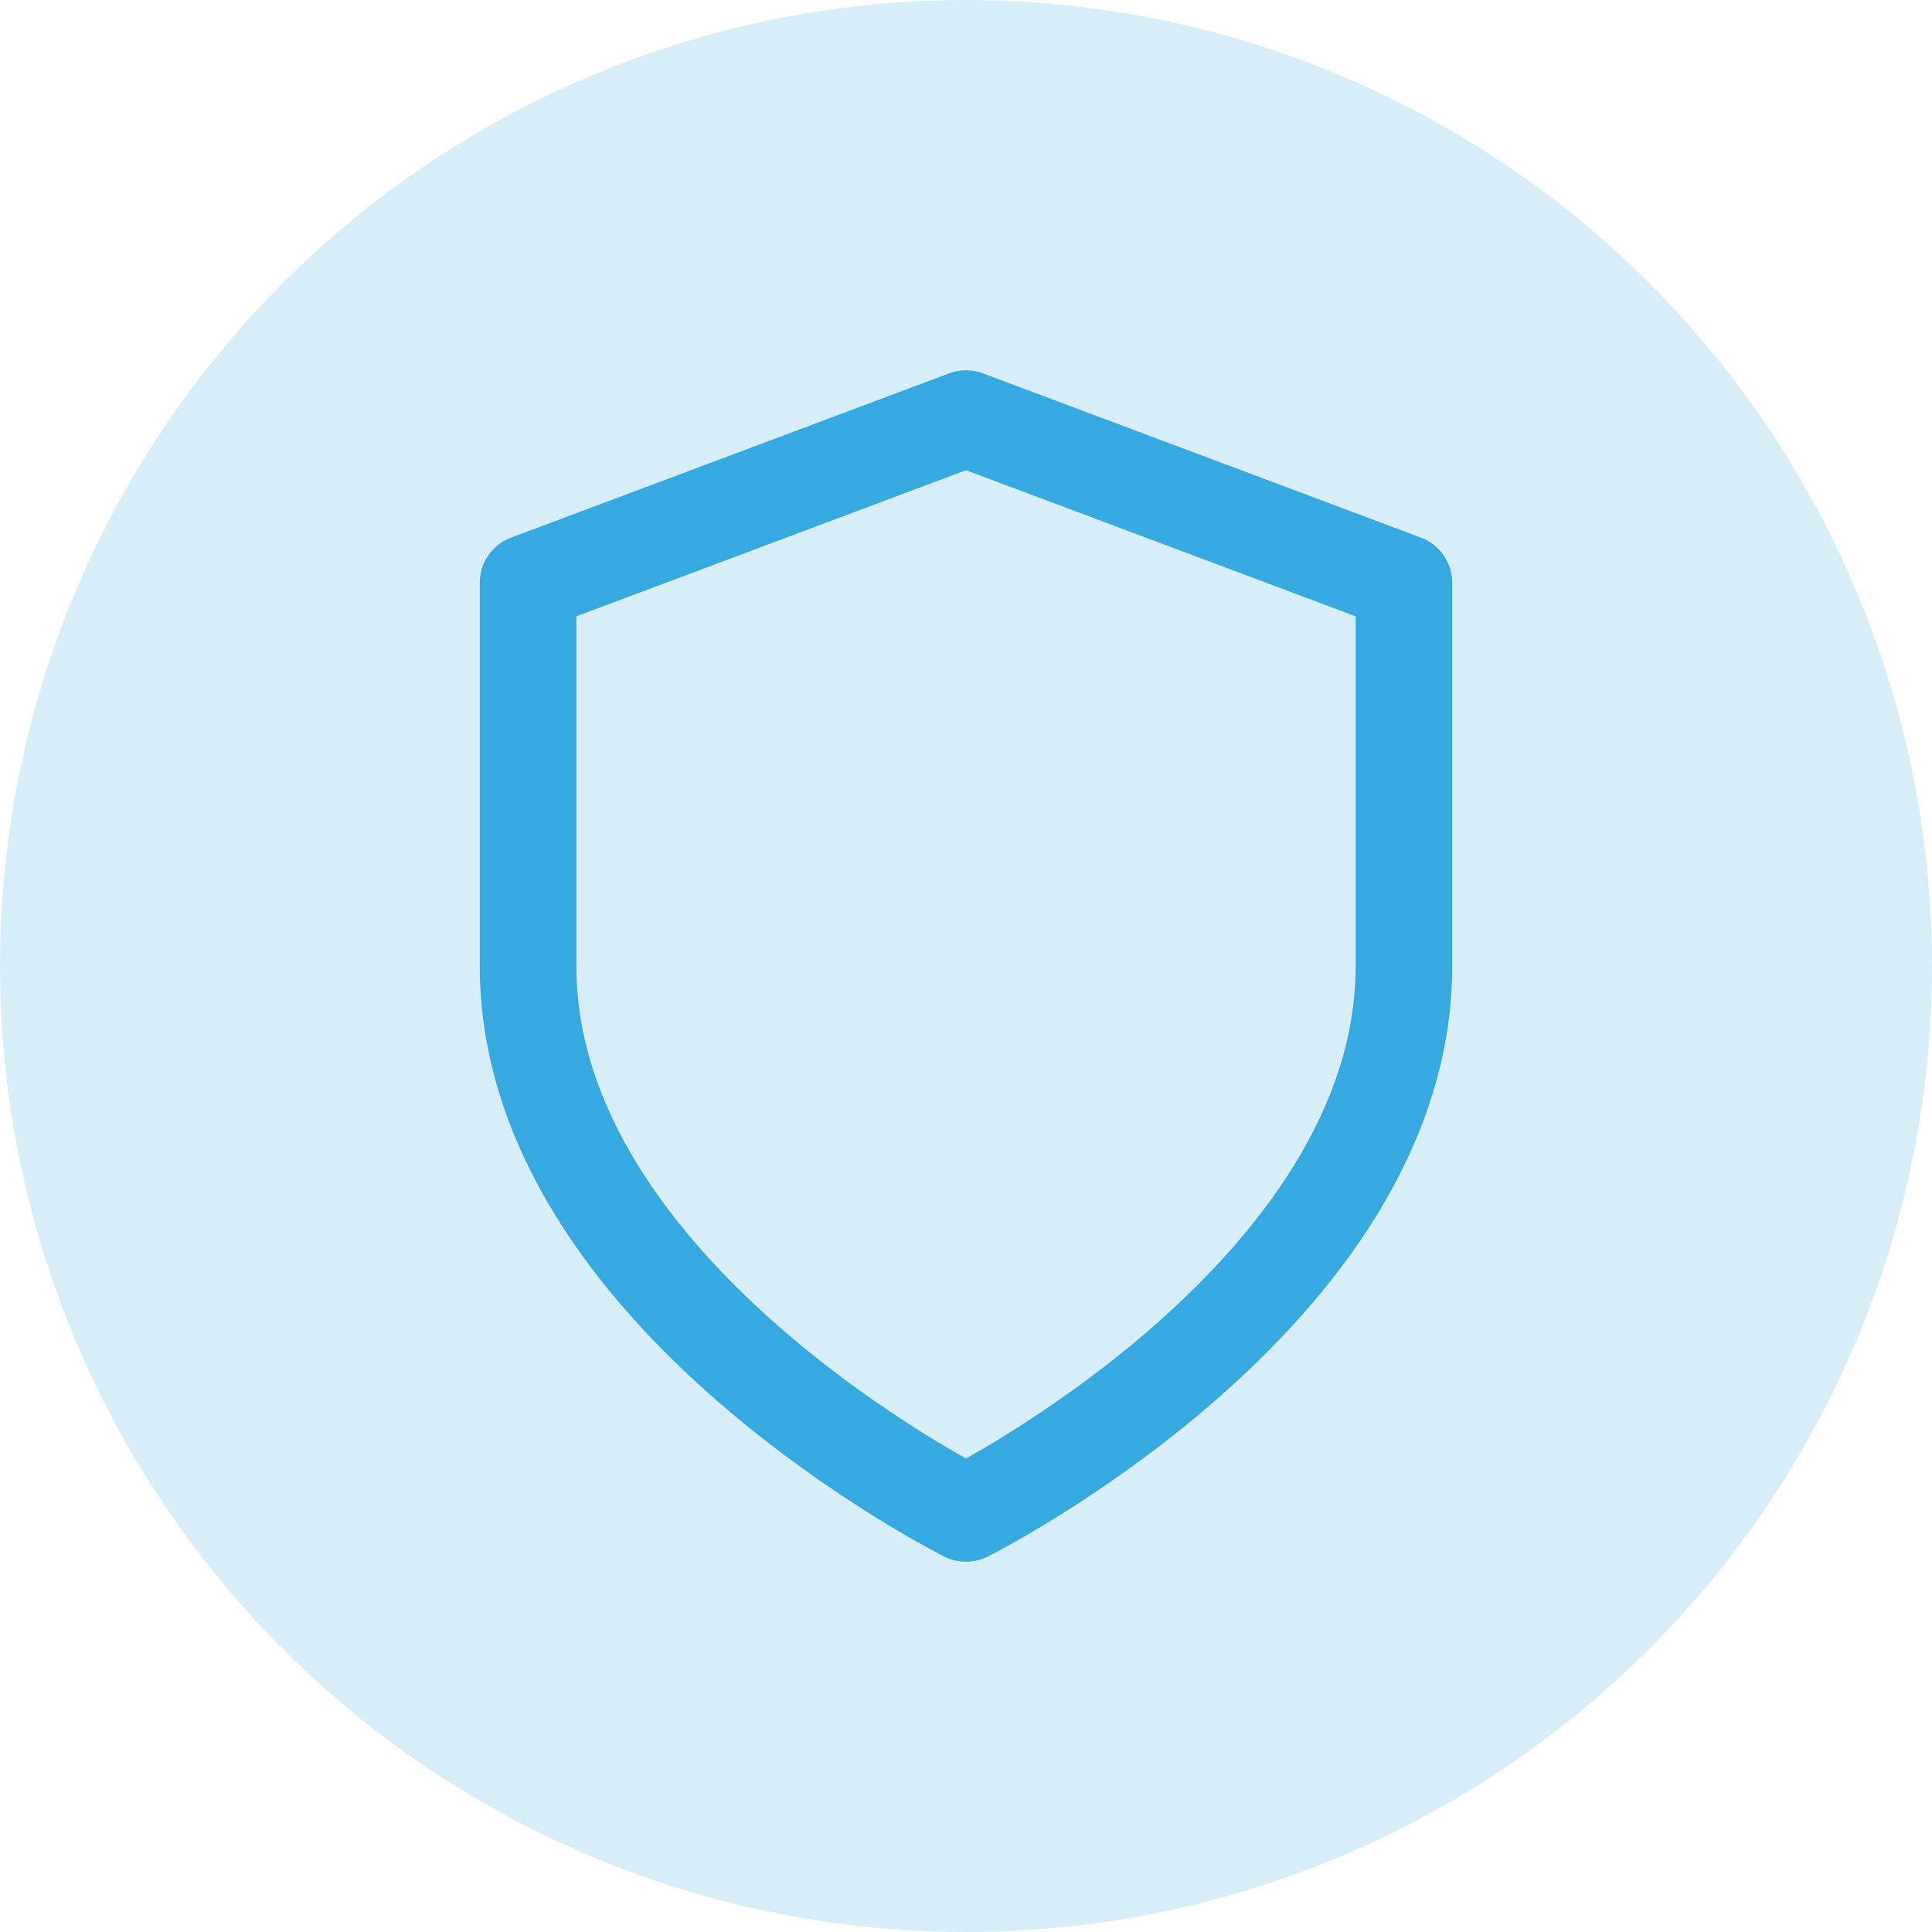
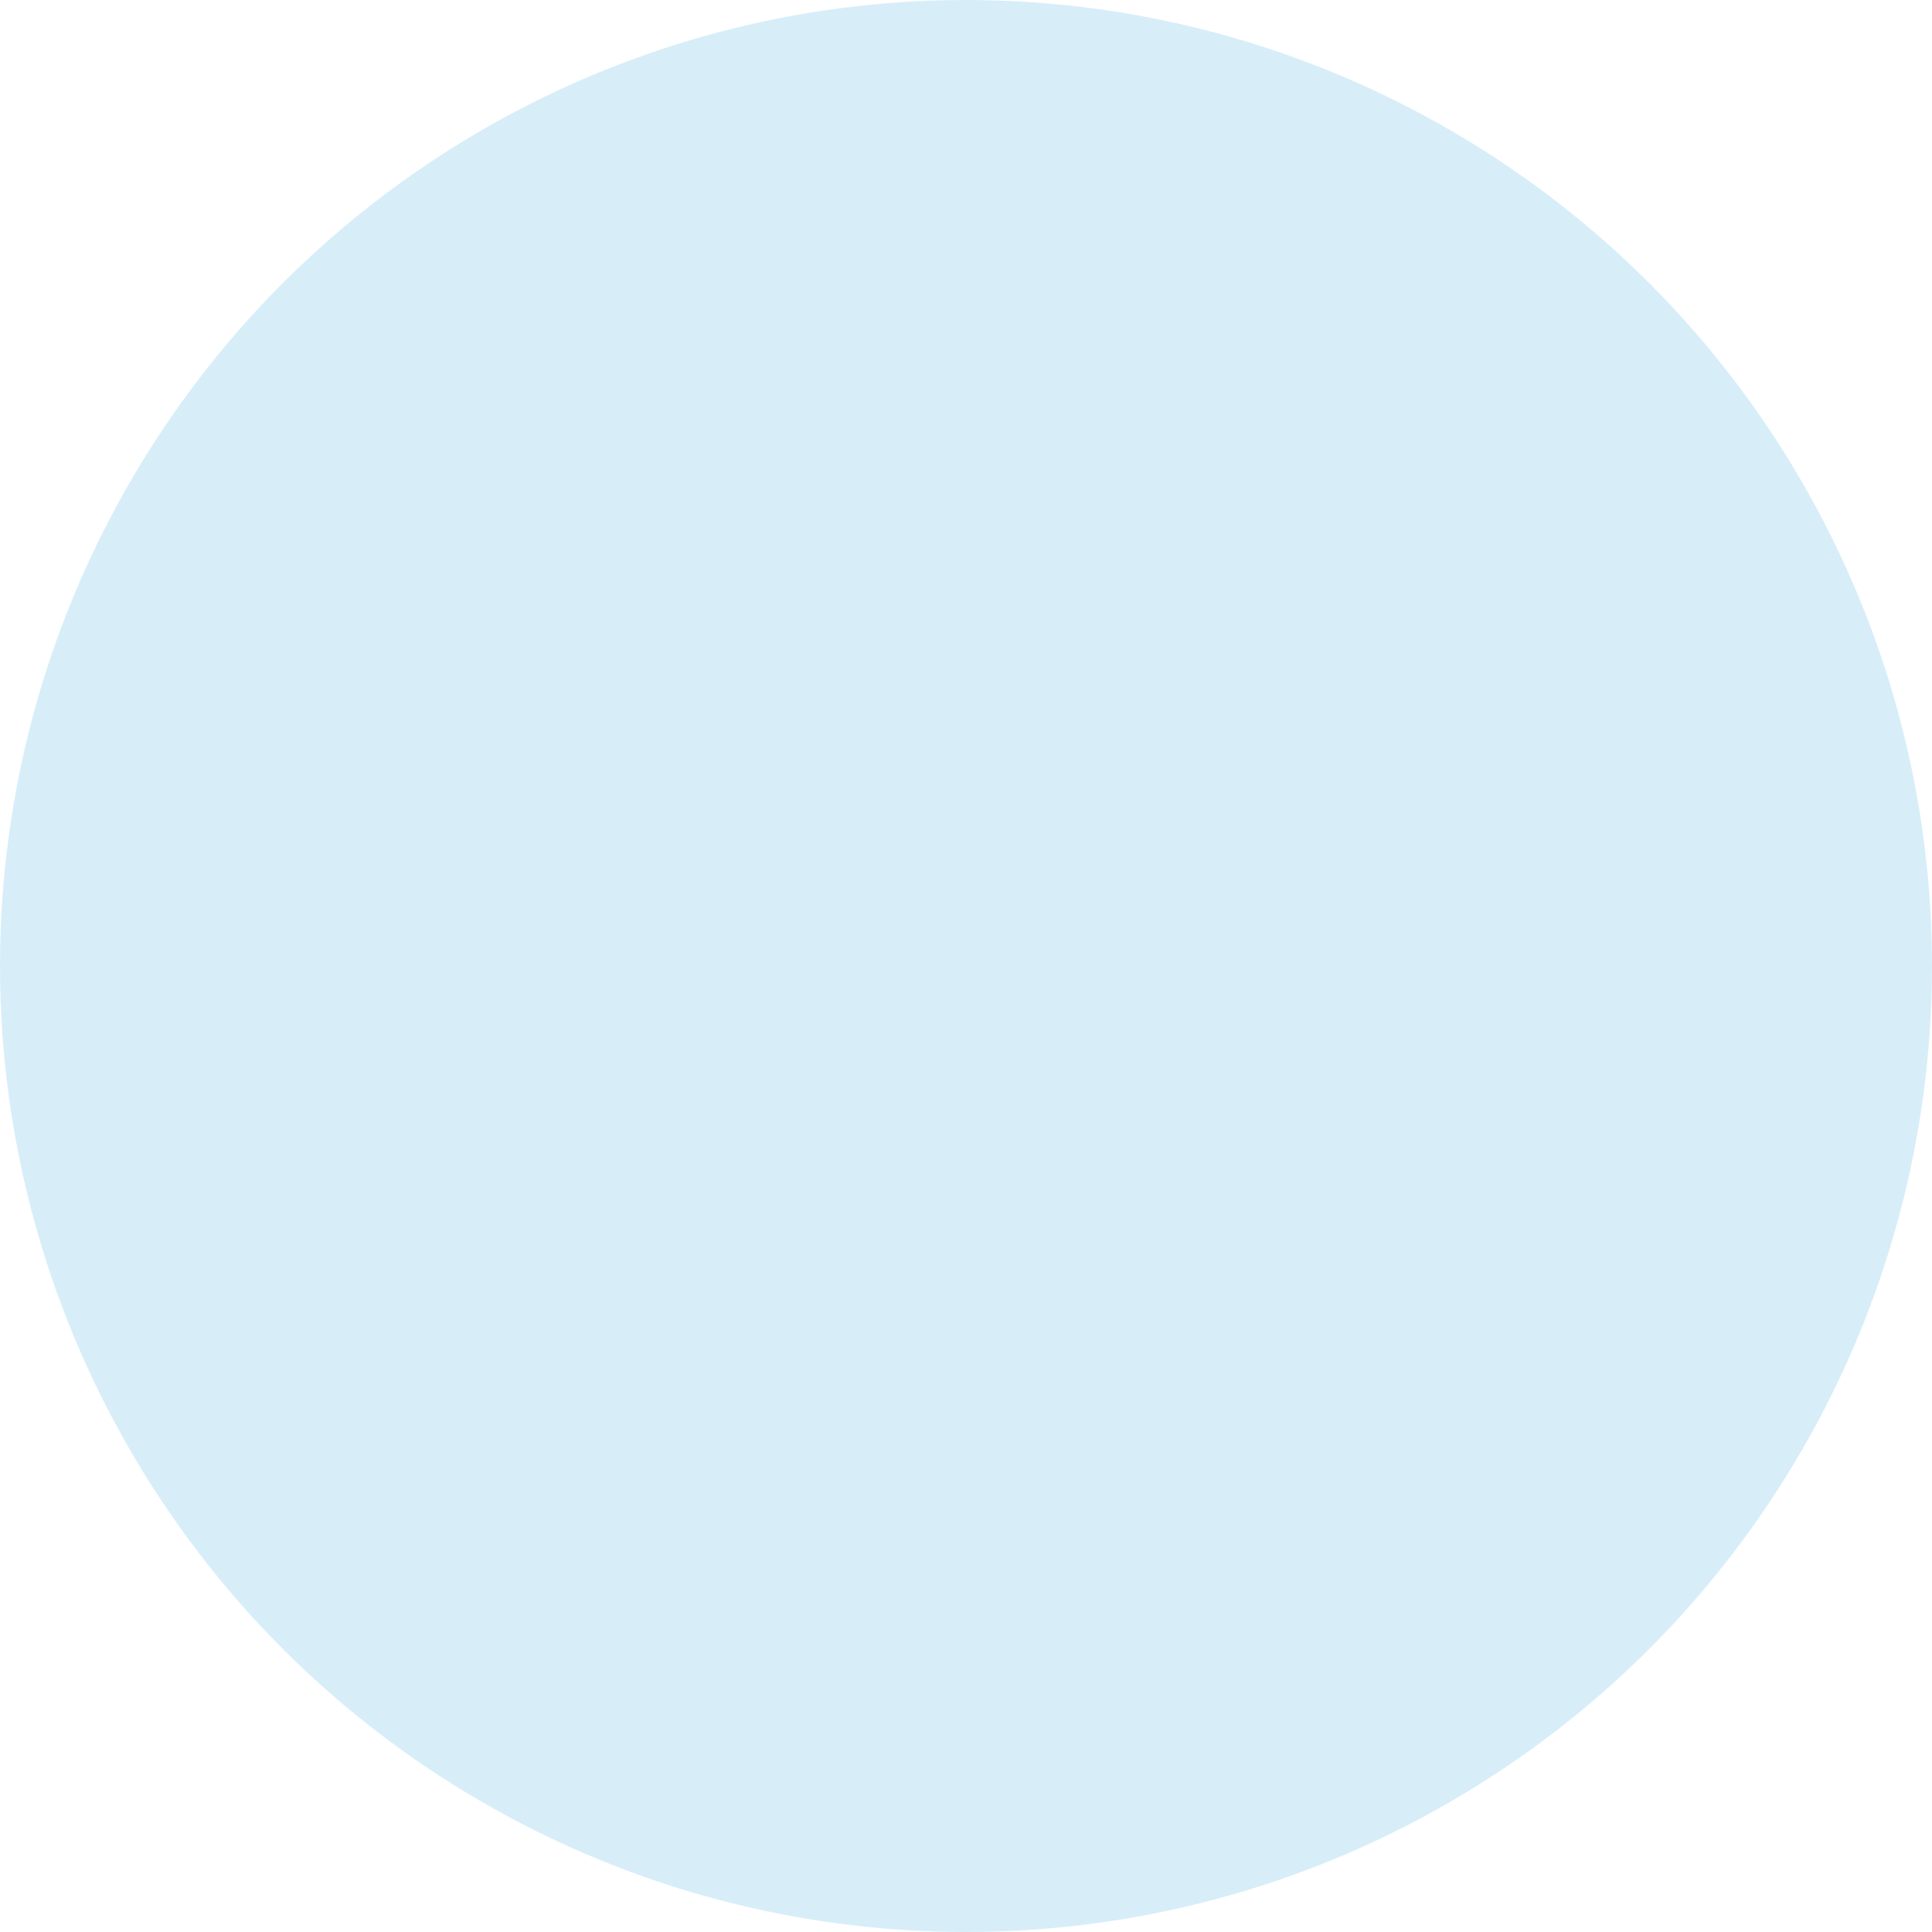
<svg xmlns="http://www.w3.org/2000/svg" width="30" height="30" viewBox="0 0 30 30" fill="none">
  <circle cx="15" cy="15" r="15" fill="#D7EEF9" />
-   <path d="M15 23.5C15 23.5 21.8 20.1 21.8 15V9.05L15 6.5L8.2 9.05V15C8.2 20.1 15 23.5 15 23.5Z" stroke="#36A9E1" stroke-width="1.5" stroke-linecap="round" stroke-linejoin="round" />
</svg>